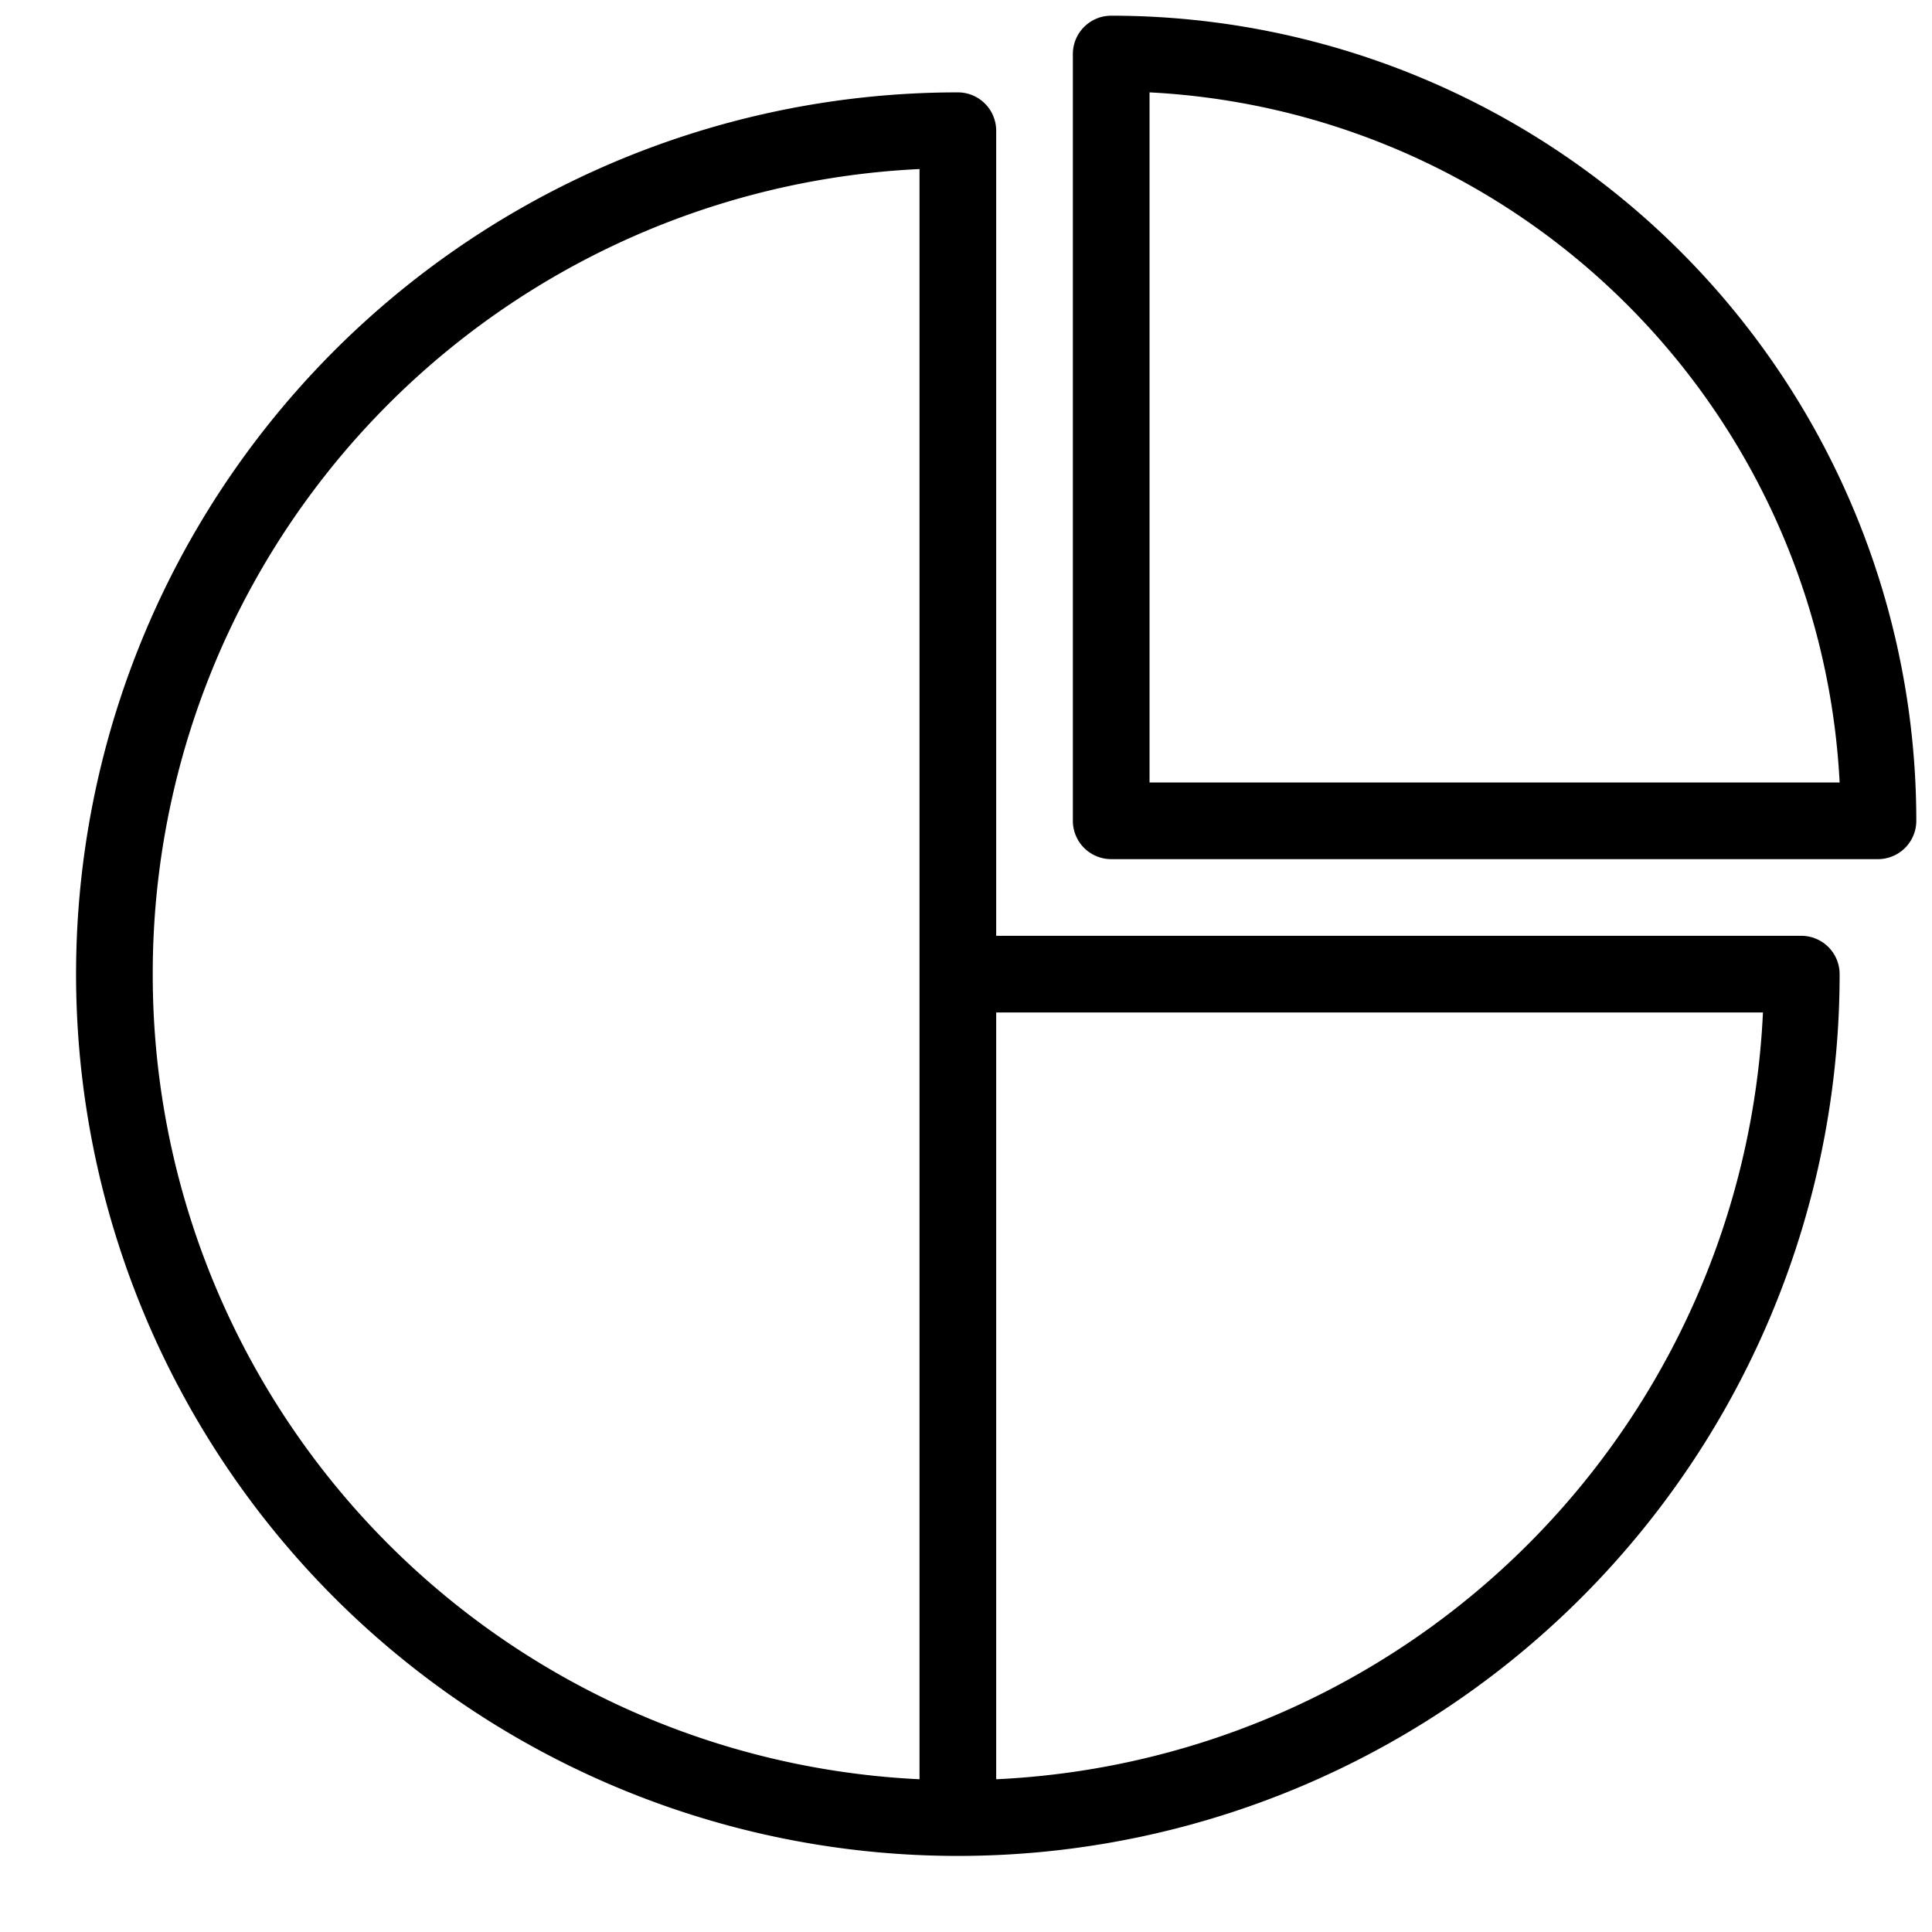
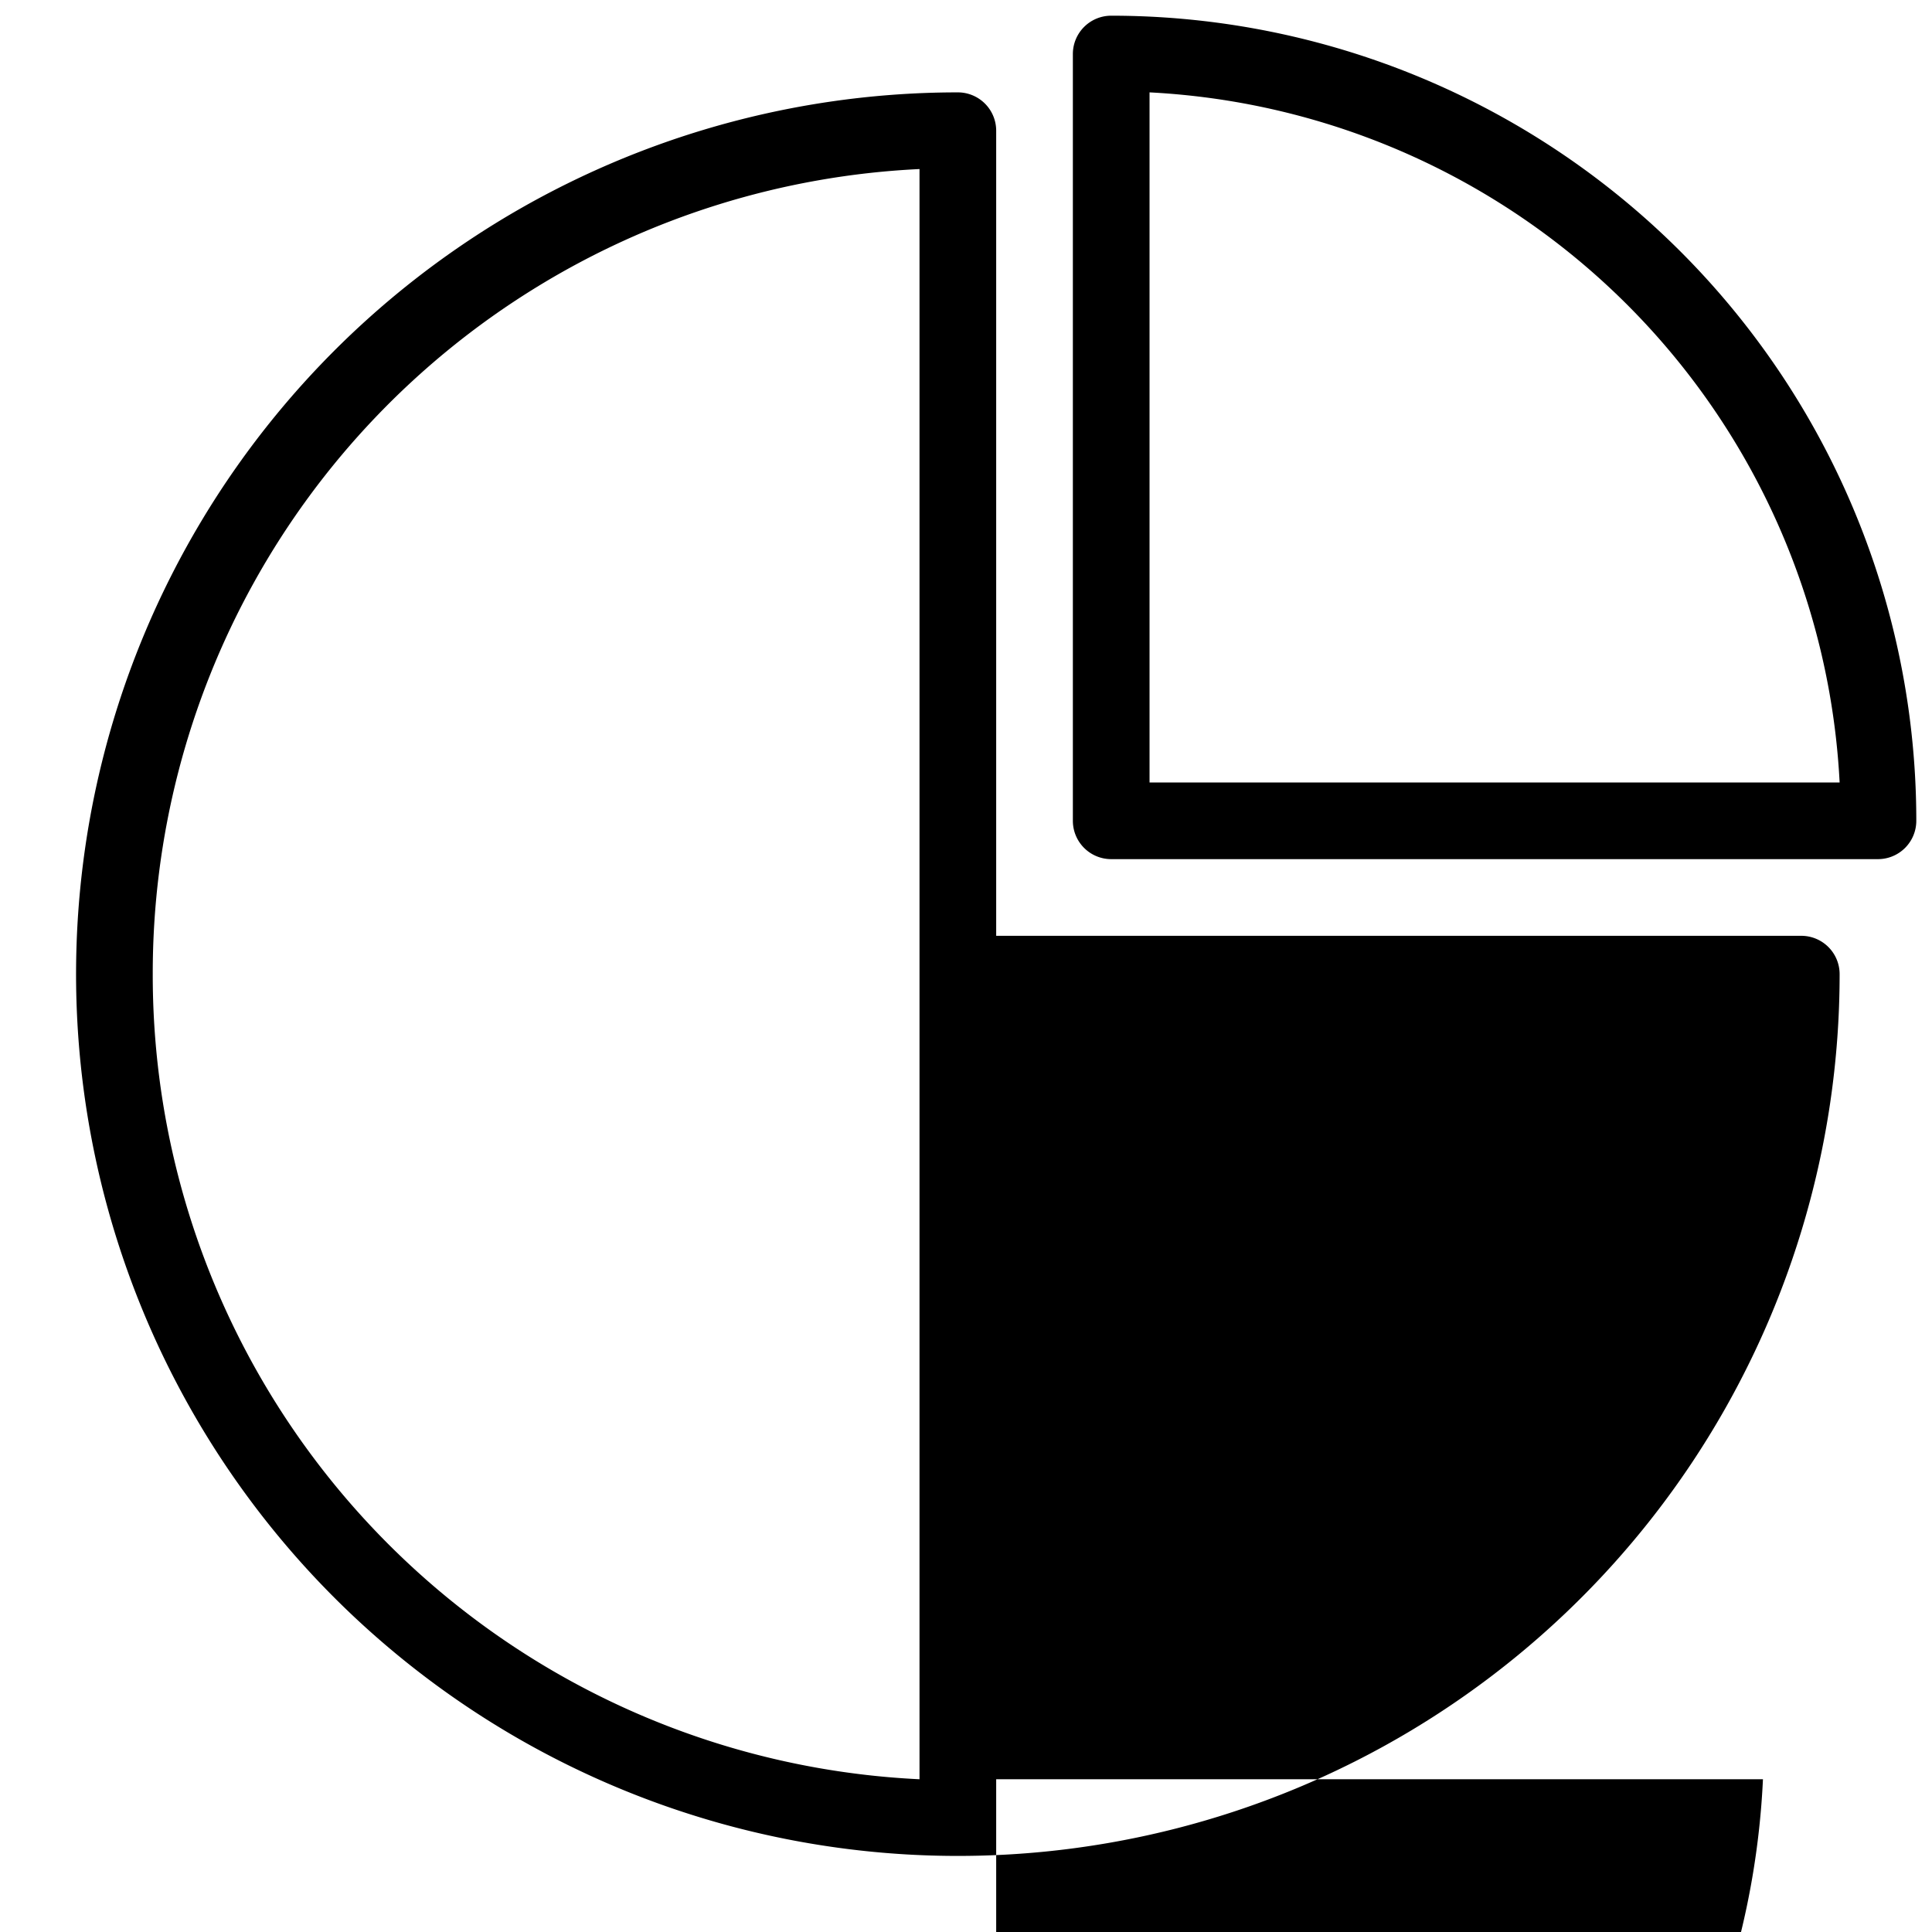
<svg xmlns="http://www.w3.org/2000/svg" version="1.1" width="512" height="512" x="0" y="0" viewBox="0 0 64 64" style="enable-background:new 0 0 512 512" xml:space="preserve" class="">
  <g transform="matrix(1.27,0,0,1.27,-8.91,-8.37)">
    <g id="chart17">
-       <path d="m54 31h-21v-21a1 1 0 0 0 -1-1 23 23 0 1 0 23 23 1 1 0 0 0 -1-1zm-43 1a21 21 0 0 1 20-21v42a21 21 0 0 1 -20-21zm22 21v-20h20a21 21 0 0 1 -20 20zm3-46a1 1 0 0 0 -1 1v20a1 1 0 0 0 1 1h20a1 1 0 0 0 1-1 21 21 0 0 0 -21-21zm1 20v-18a19 19 0 0 1 18 18z" fill="#000000" data-original="#000000" class="" />
+       <path d="m54 31h-21v-21a1 1 0 0 0 -1-1 23 23 0 1 0 23 23 1 1 0 0 0 -1-1zm-43 1a21 21 0 0 1 20-21v42a21 21 0 0 1 -20-21zm22 21h20a21 21 0 0 1 -20 20zm3-46a1 1 0 0 0 -1 1v20a1 1 0 0 0 1 1h20a1 1 0 0 0 1-1 21 21 0 0 0 -21-21zm1 20v-18a19 19 0 0 1 18 18z" fill="#000000" data-original="#000000" class="" />
    </g>
  </g>
</svg>